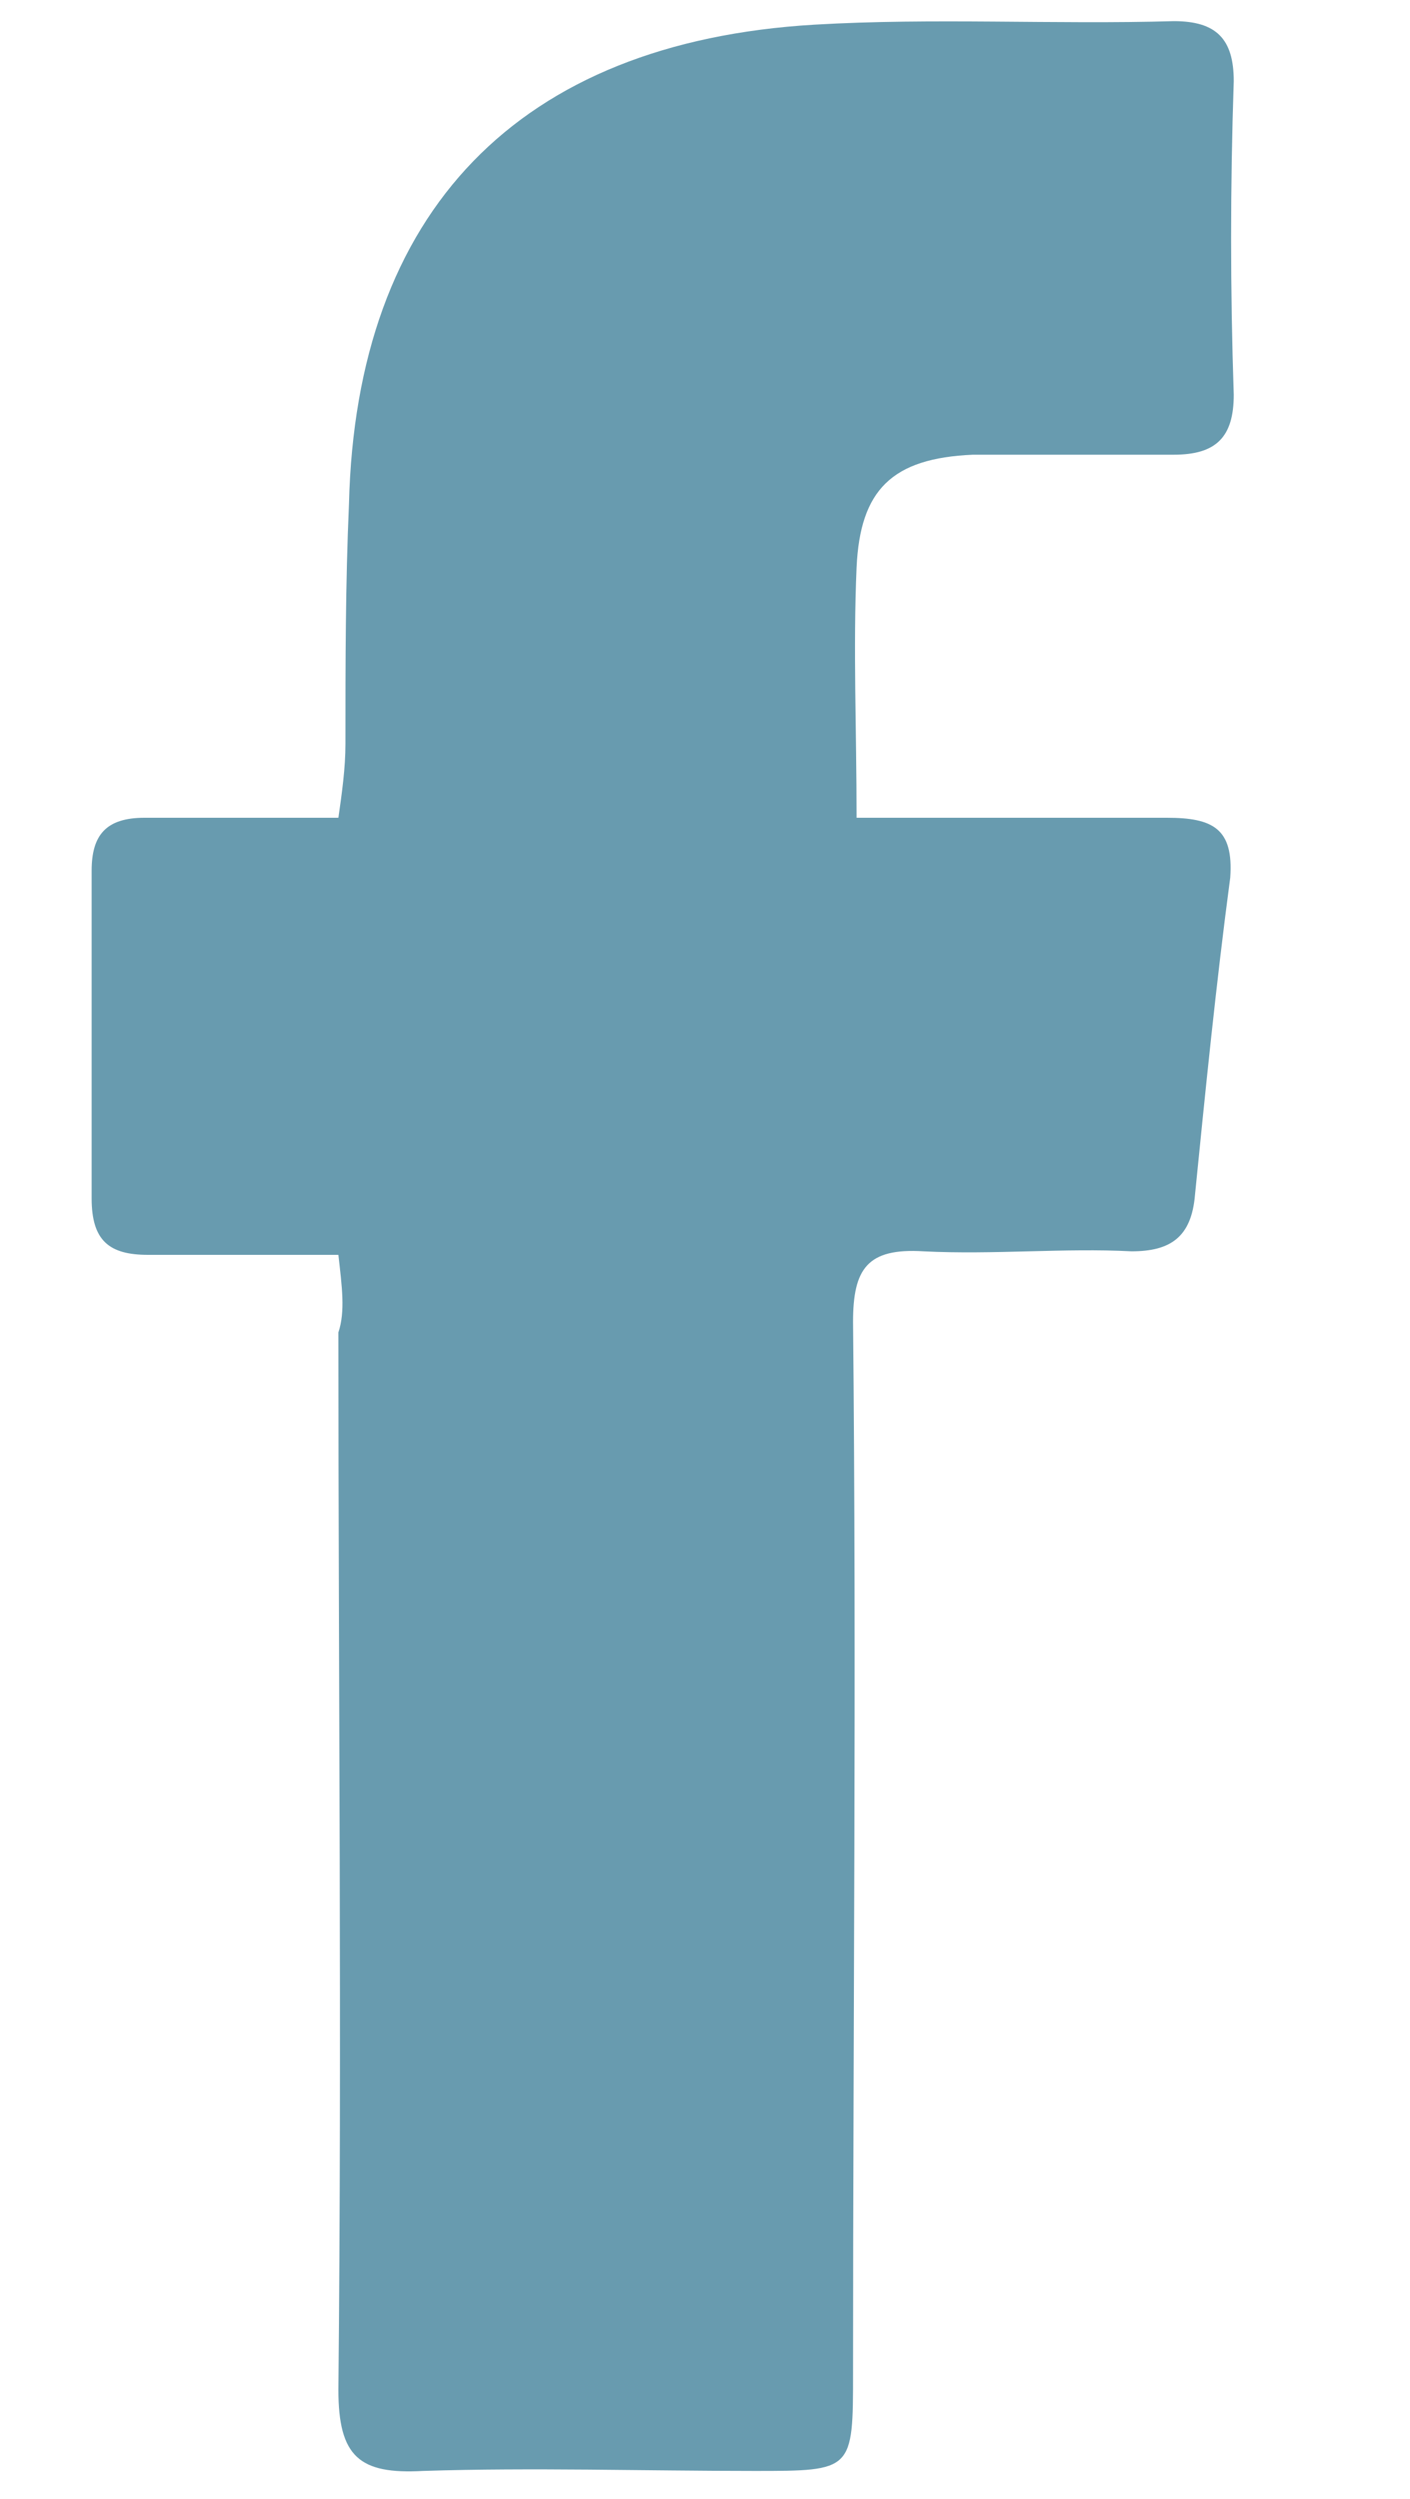
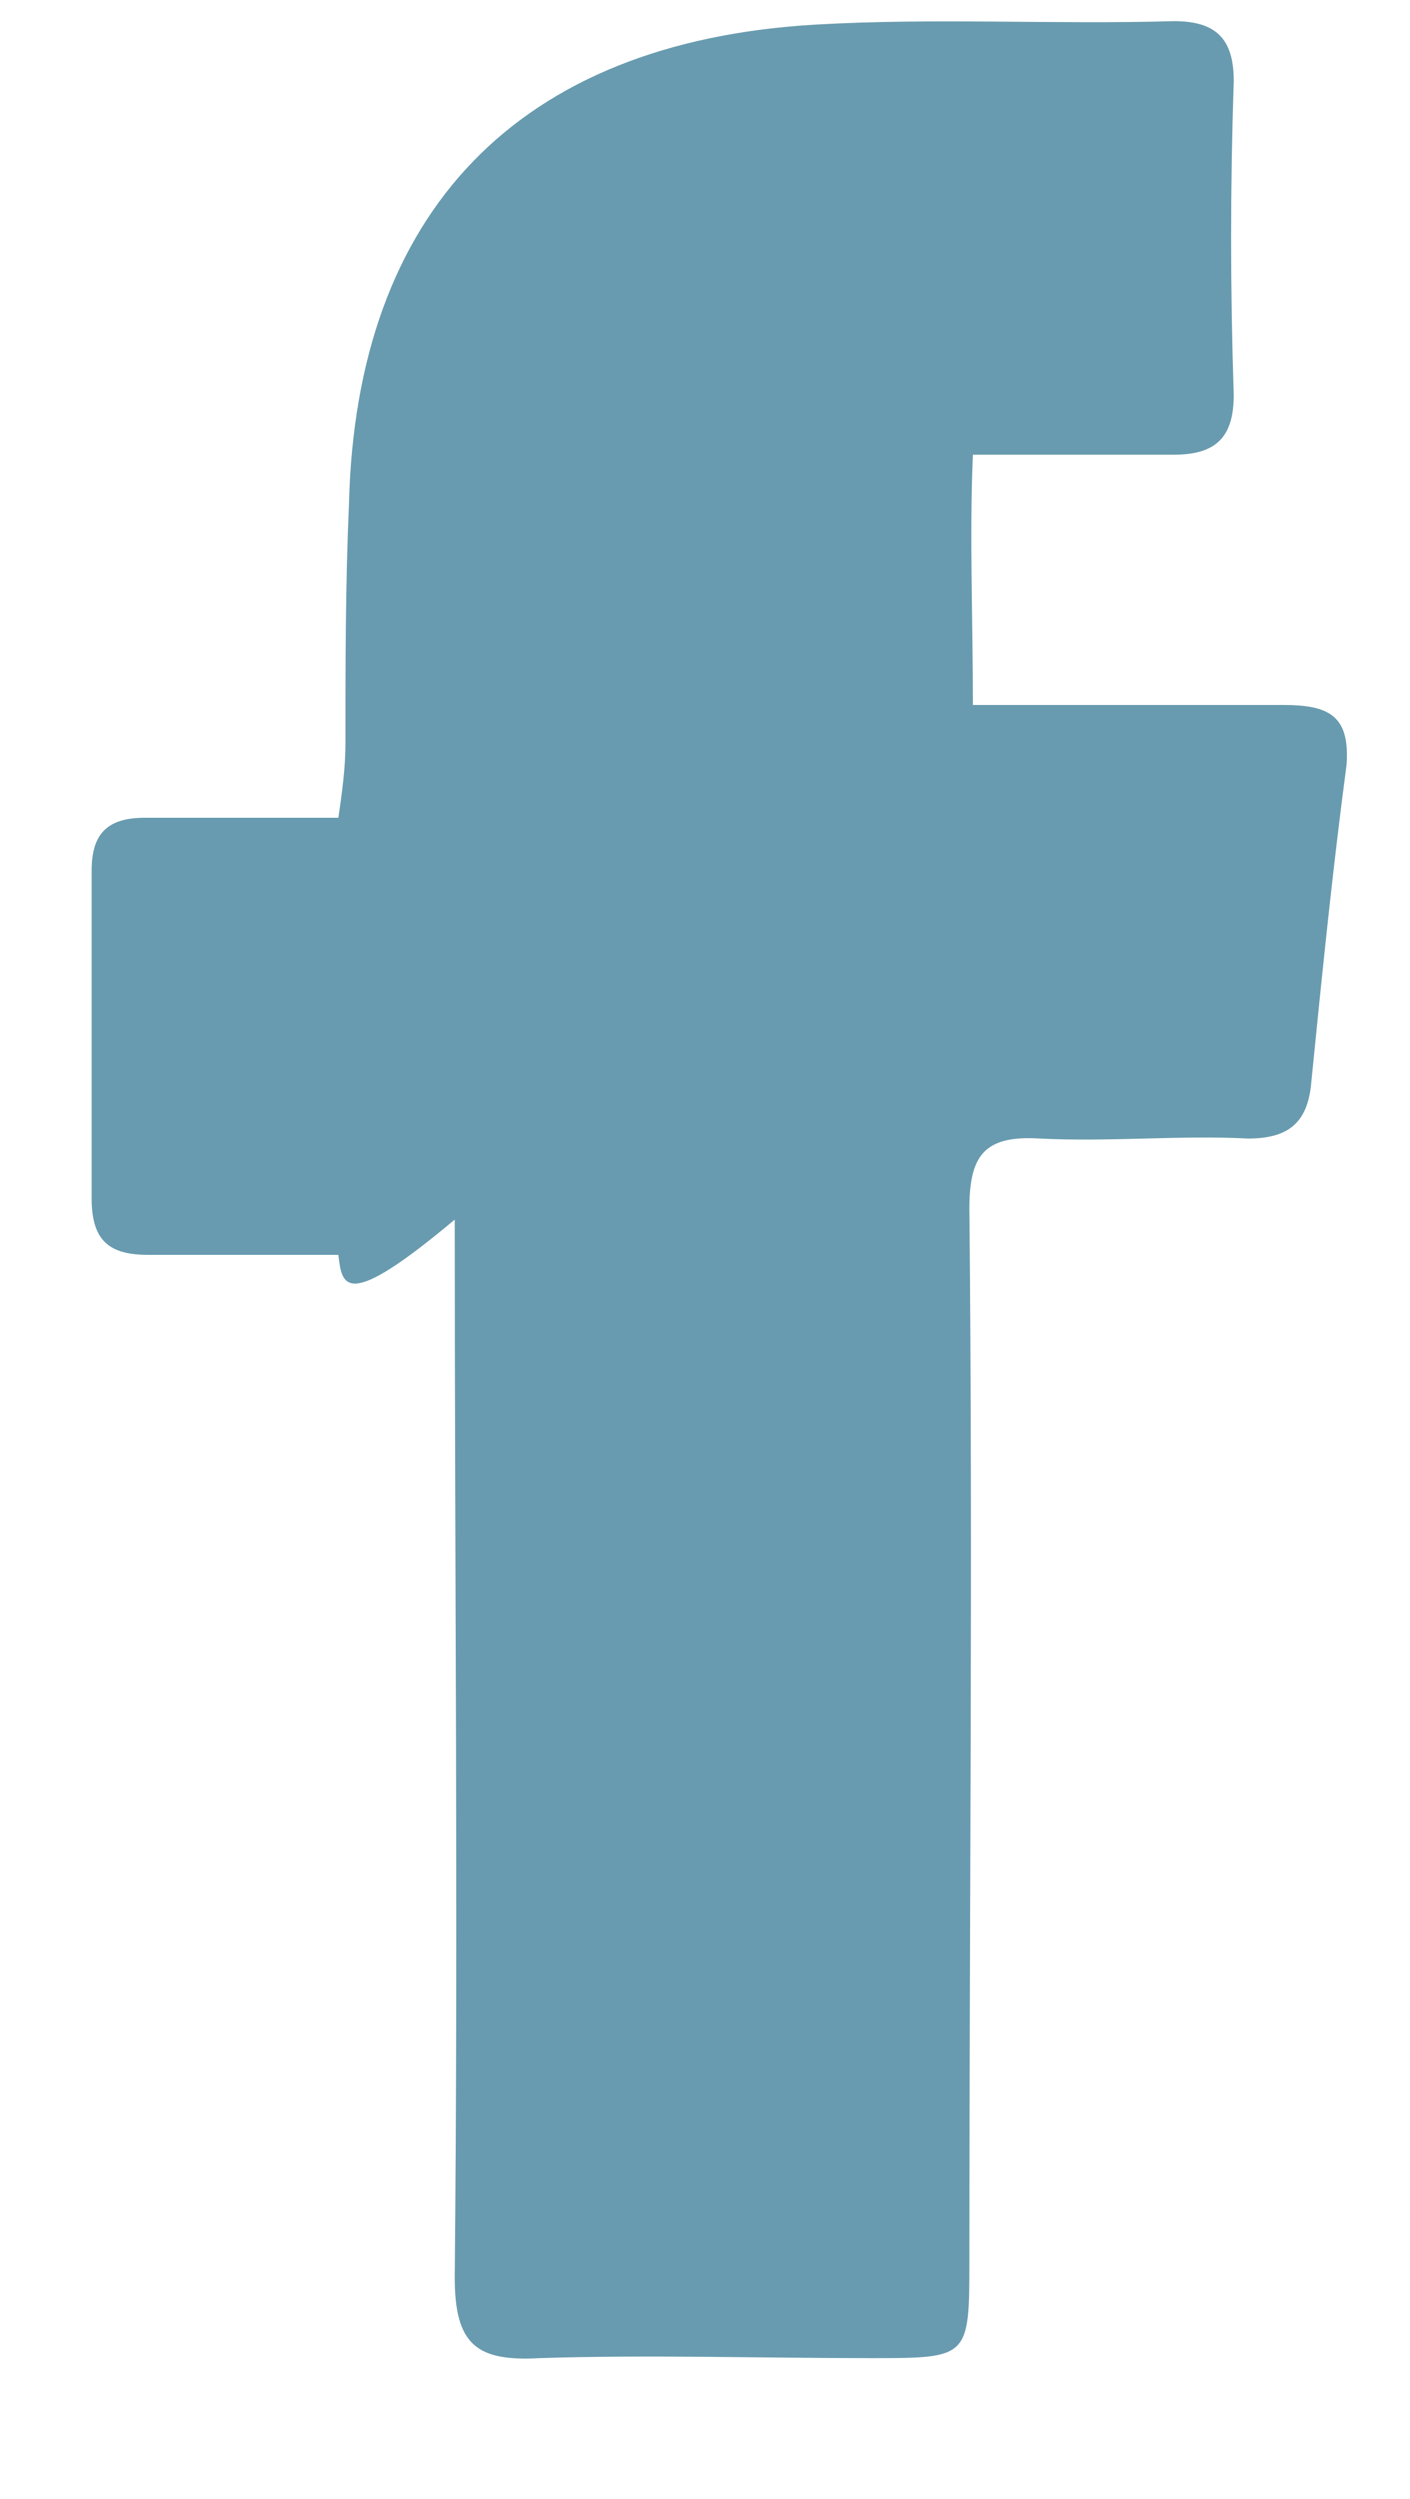
<svg xmlns="http://www.w3.org/2000/svg" version="1.1" id="Layer_1" x="0px" y="0px" viewBox="0 0 40 70.9" style="enable-background:new 0 0 40 70.9;" xml:space="preserve">
  <style type="text/css">
	.st0{fill:#689BAF;}
</style>
  <g>
-     <path class="st0" d="M9.6,35.6c-1.9,0-3.7,0-5.4,0c-1.1,0-1.6-0.4-1.6-1.6c0-3.1,0-6.2,0-9.3c0-1,0.4-1.5,1.5-1.5   c1.8,0,3.5,0,5.5,0c0.1-0.7,0.2-1.4,0.2-2.1c0-2.3,0-4.5,0.1-6.8C10.1,6,14.7,1.2,23.1,0.7c3.4-0.2,6.8,0,10.2-0.1   c1.2,0,1.7,0.5,1.7,1.7c-0.1,3-0.1,5.9,0,8.9c0,1.2-0.5,1.7-1.7,1.7c-1.9,0-3.8,0-5.7,0c-2.3,0.1-3.2,1-3.3,3.2   c-0.1,2.3,0,4.6,0,7.1c3.1,0,6,0,8.8,0c1.3,0,1.9,0.3,1.8,1.7c-0.4,3-0.7,6-1,9c-0.1,1.2-0.7,1.6-1.8,1.6c-1.9-0.1-3.9,0.1-5.9,0   c-1.6-0.1-2,0.5-2,2c0.1,9.9,0,19.9,0,29.8c0,2.8,0,2.8-2.8,2.8c-3.1,0-6.3-0.1-9.4,0c-1.8,0.1-2.4-0.4-2.4-2.3c0.1-10,0-20,0-30   C9.8,37.2,9.7,36.5,9.6,35.6z" />
+     <path class="st0" d="M9.6,35.6c-1.9,0-3.7,0-5.4,0c-1.1,0-1.6-0.4-1.6-1.6c0-3.1,0-6.2,0-9.3c0-1,0.4-1.5,1.5-1.5   c1.8,0,3.5,0,5.5,0c0.1-0.7,0.2-1.4,0.2-2.1c0-2.3,0-4.5,0.1-6.8C10.1,6,14.7,1.2,23.1,0.7c3.4-0.2,6.8,0,10.2-0.1   c1.2,0,1.7,0.5,1.7,1.7c-0.1,3-0.1,5.9,0,8.9c0,1.2-0.5,1.7-1.7,1.7c-1.9,0-3.8,0-5.7,0c-0.1,2.3,0,4.6,0,7.1c3.1,0,6,0,8.8,0c1.3,0,1.9,0.3,1.8,1.7c-0.4,3-0.7,6-1,9c-0.1,1.2-0.7,1.6-1.8,1.6c-1.9-0.1-3.9,0.1-5.9,0   c-1.6-0.1-2,0.5-2,2c0.1,9.9,0,19.9,0,29.8c0,2.8,0,2.8-2.8,2.8c-3.1,0-6.3-0.1-9.4,0c-1.8,0.1-2.4-0.4-2.4-2.3c0.1-10,0-20,0-30   C9.8,37.2,9.7,36.5,9.6,35.6z" />
  </g>
</svg>